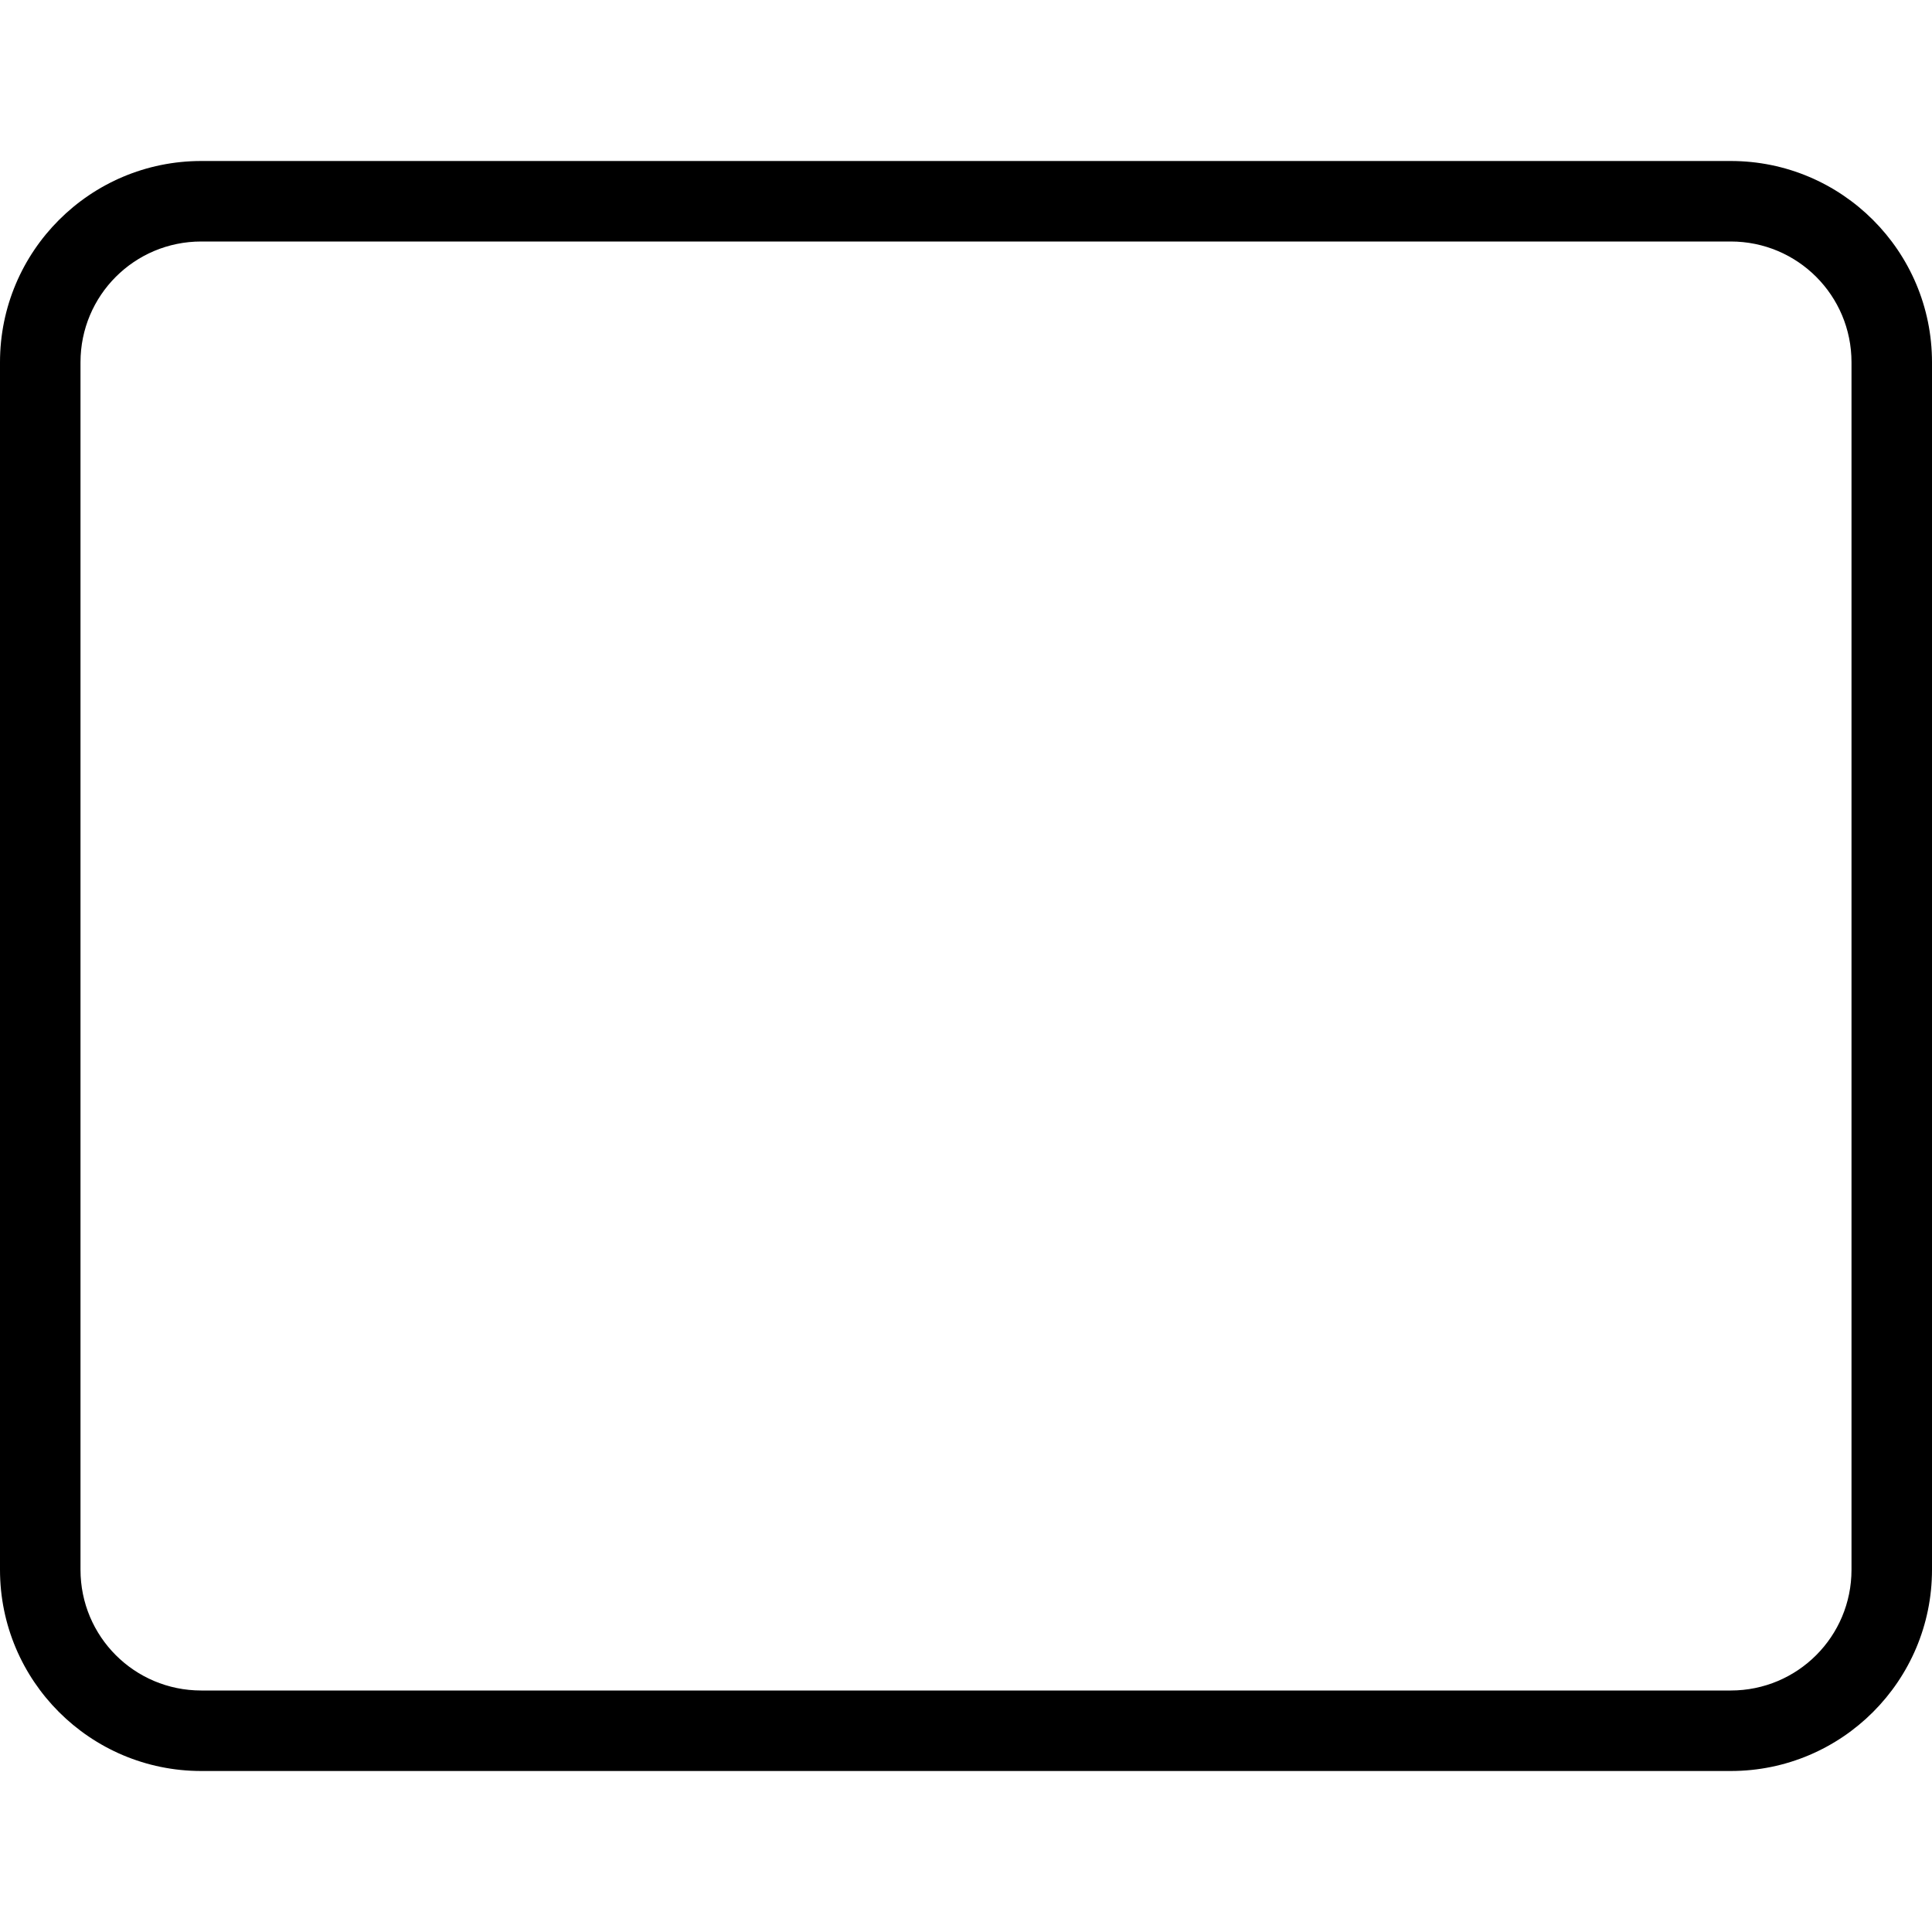
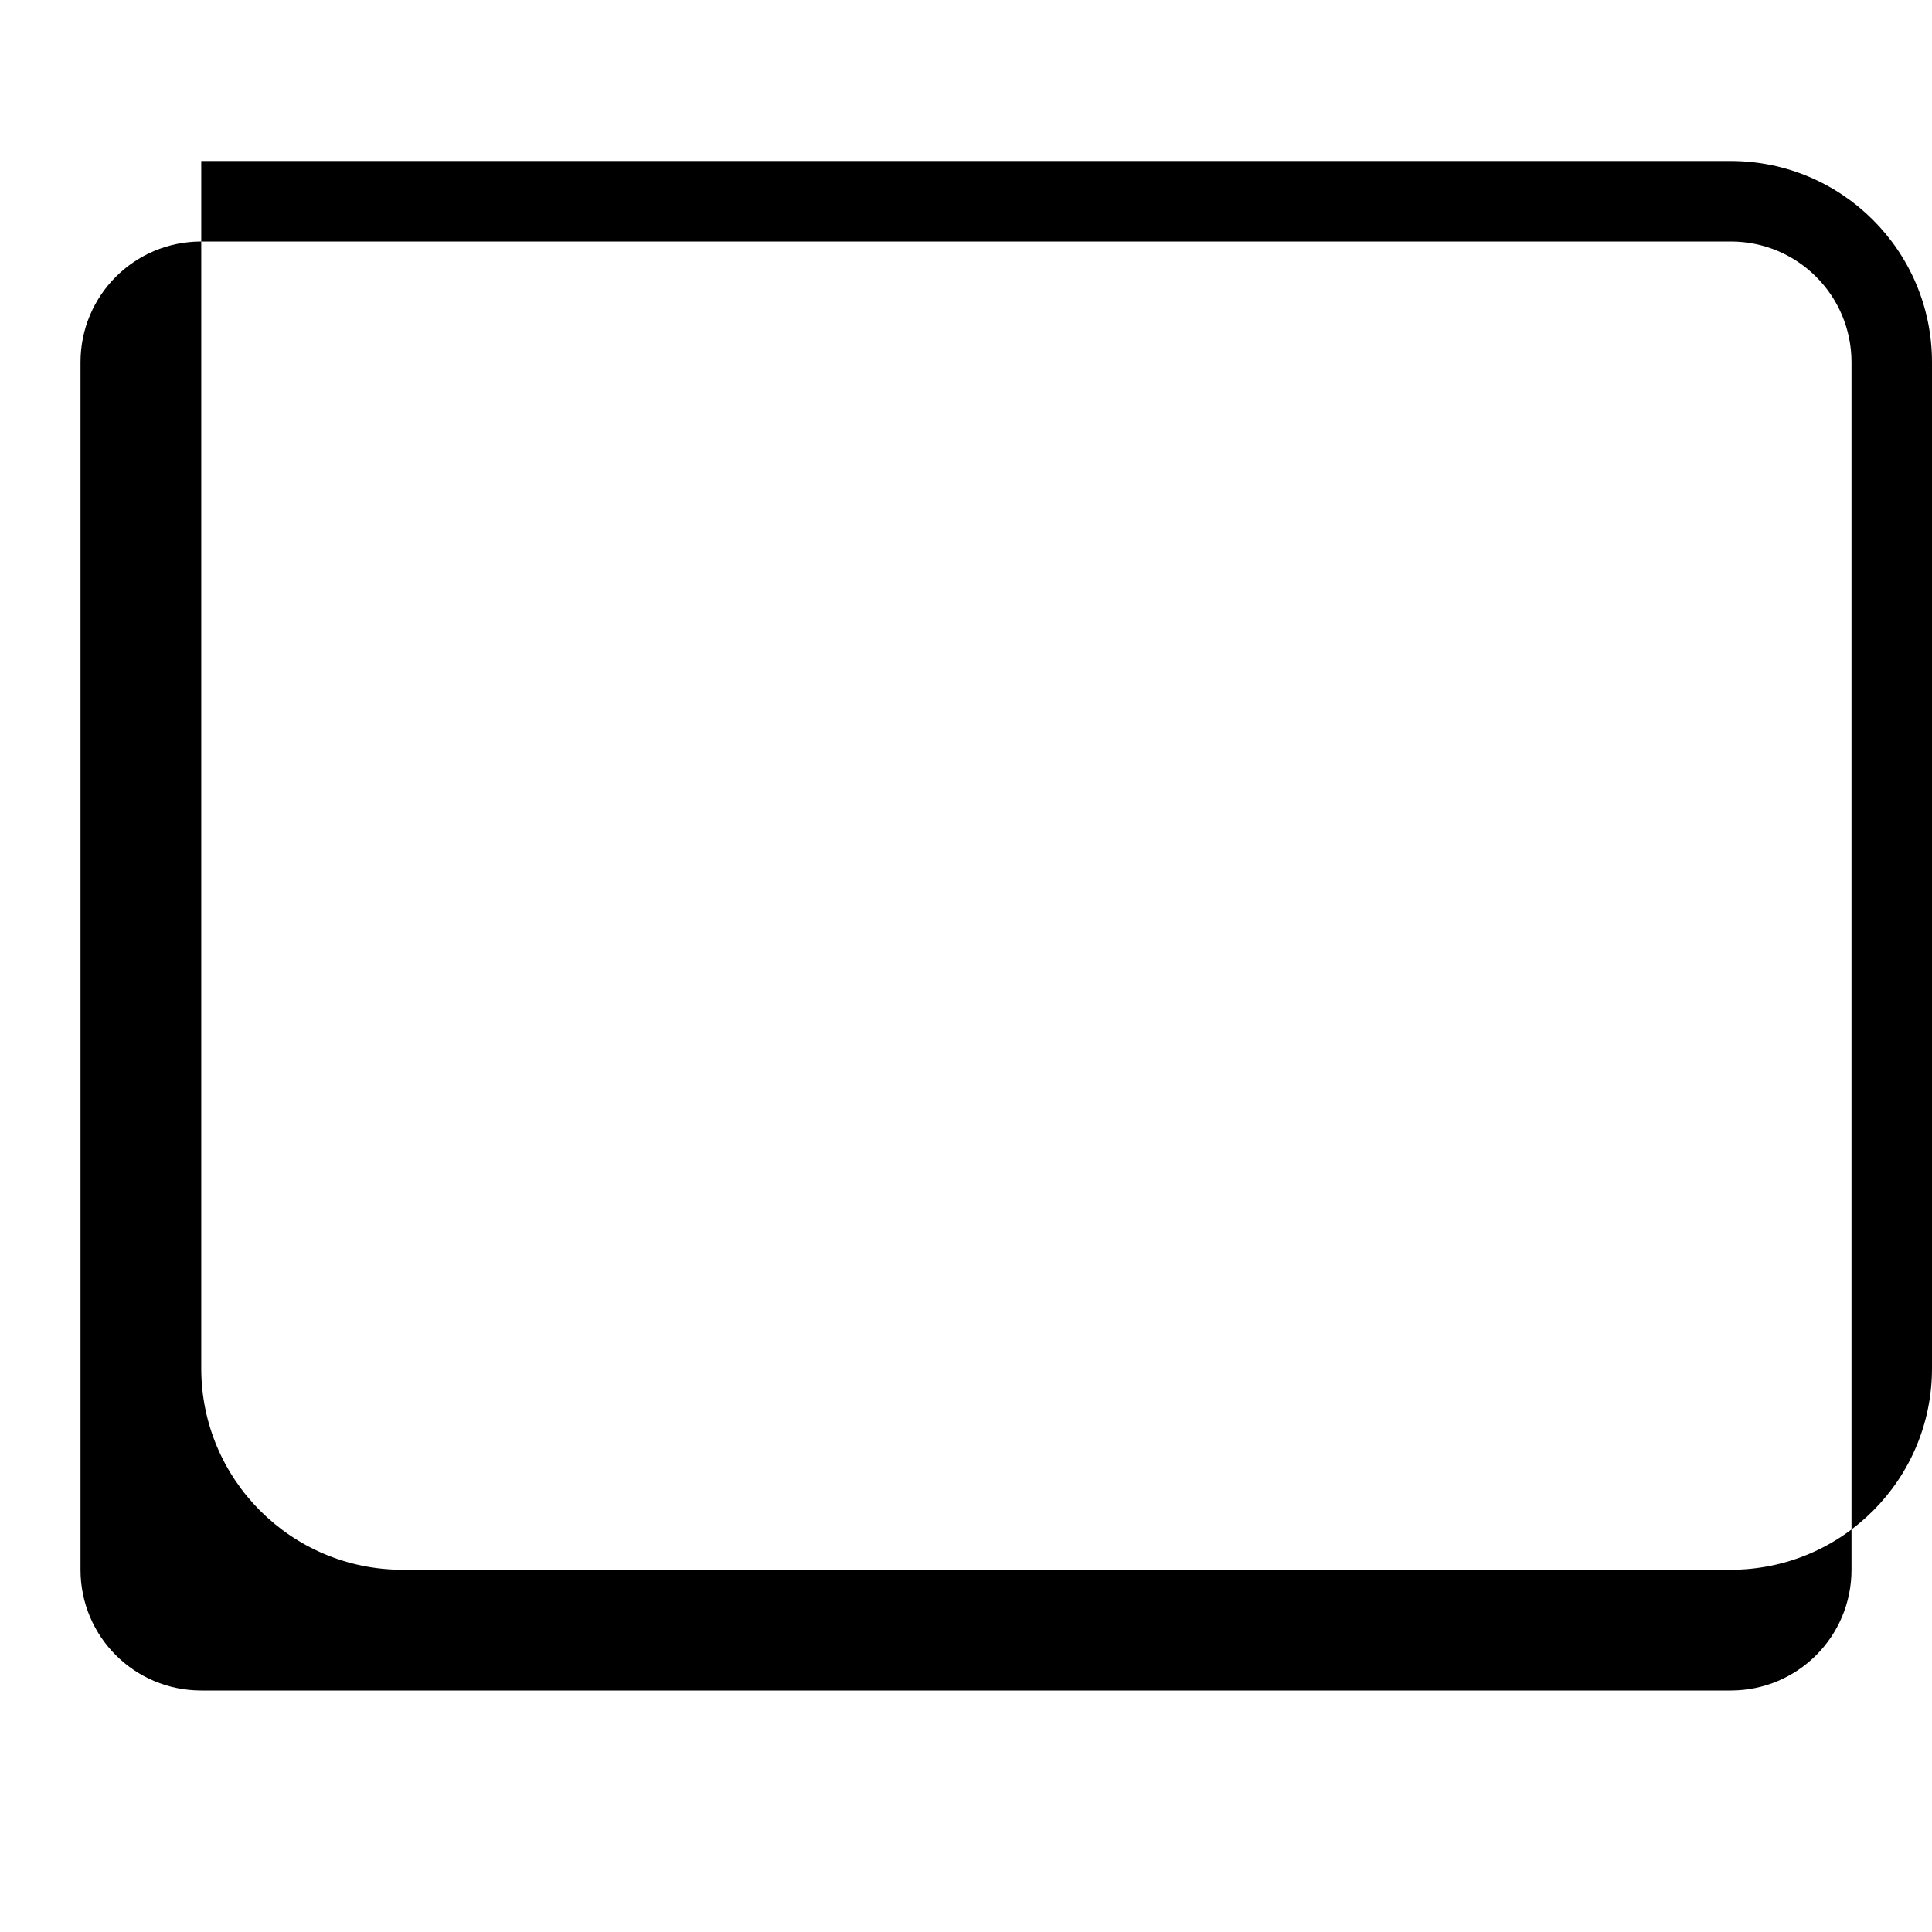
<svg xmlns="http://www.w3.org/2000/svg" id="Layer_1" data-name="Layer 1" viewBox="0 0 24 24" width="512" height="512">
-   <path d="M21.5,2H2.5C1.12,2,0,3.12,0,4.5v15c0,1.38,1.12,2.5,2.5,2.5H21.5c1.38,0,2.5-1.12,2.5-2.5V4.5c0-1.38-1.12-2.5-2.5-2.5Zm1.5,17.5c0,.83-.67,1.5-1.5,1.5H2.5c-.83,0-1.5-.67-1.5-1.5V4.5c0-.83,.67-1.5,1.5-1.5H21.5c.83,0,1.5,.67,1.5,1.5v15Z" />
+   <path d="M21.5,2H2.5v15c0,1.38,1.12,2.5,2.5,2.5H21.5c1.38,0,2.5-1.12,2.5-2.5V4.5c0-1.38-1.12-2.5-2.5-2.5Zm1.5,17.5c0,.83-.67,1.5-1.5,1.5H2.5c-.83,0-1.5-.67-1.5-1.5V4.5c0-.83,.67-1.5,1.5-1.5H21.5c.83,0,1.5,.67,1.5,1.5v15Z" />
</svg>